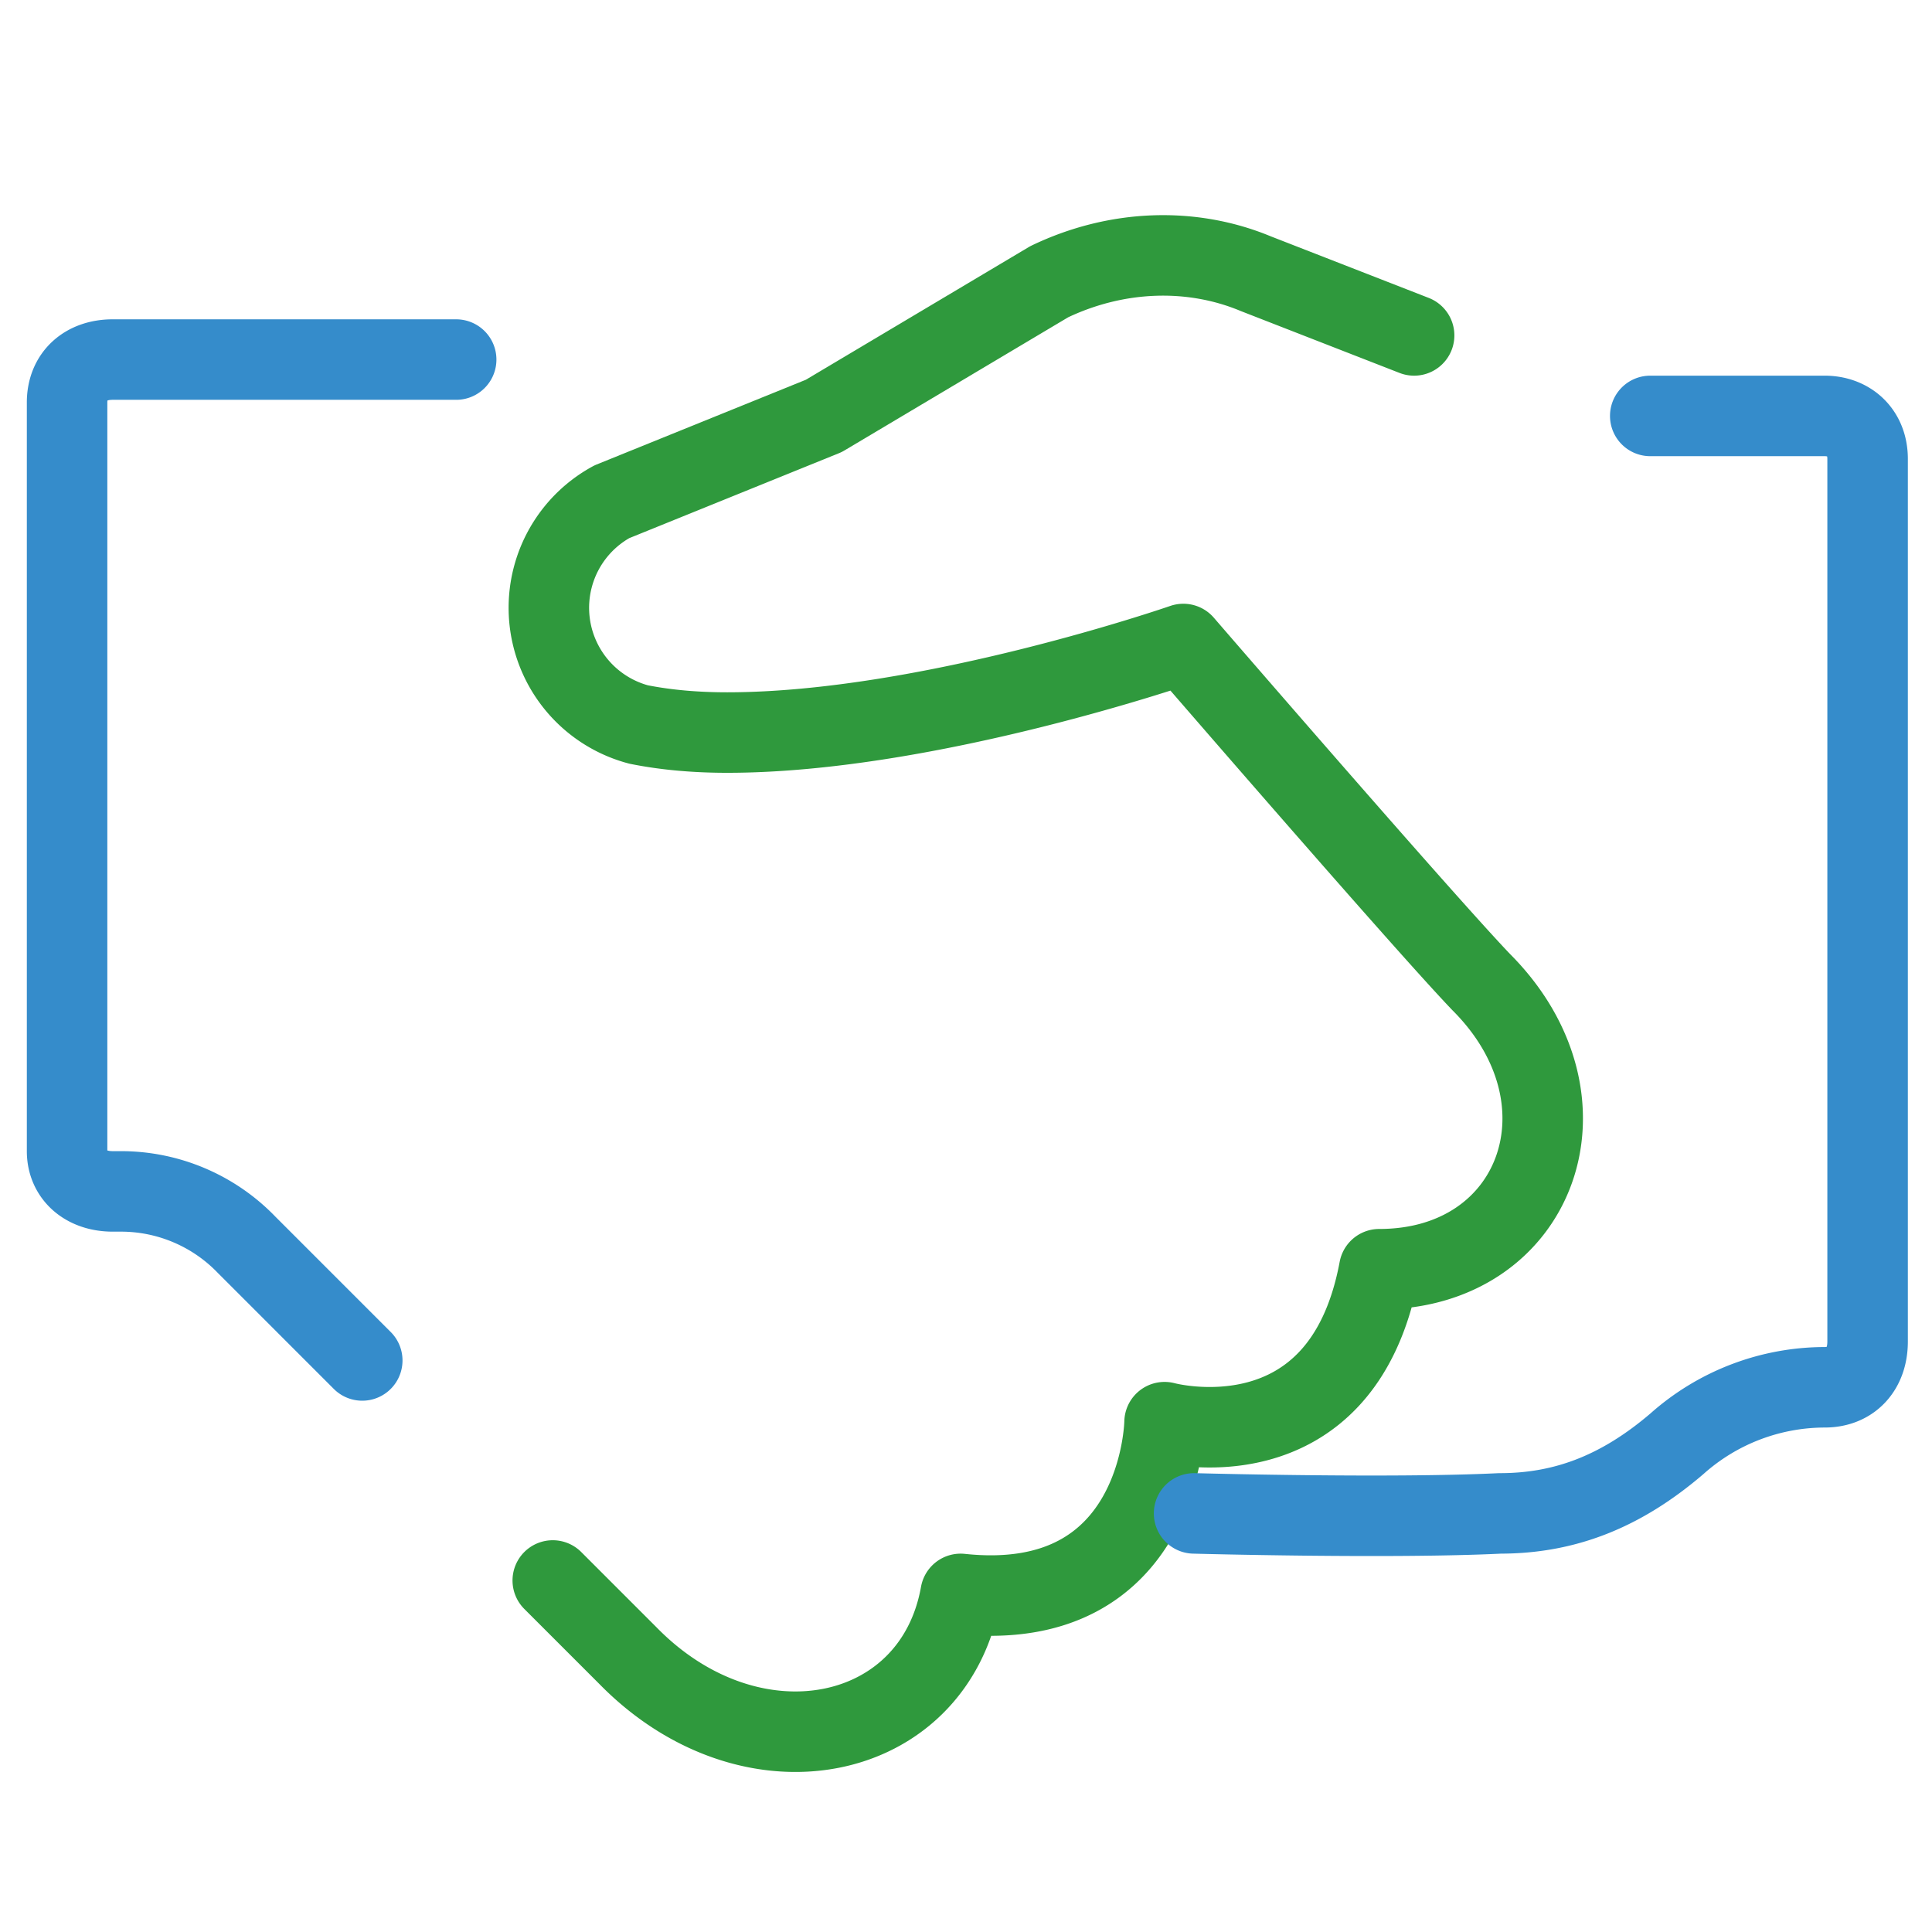
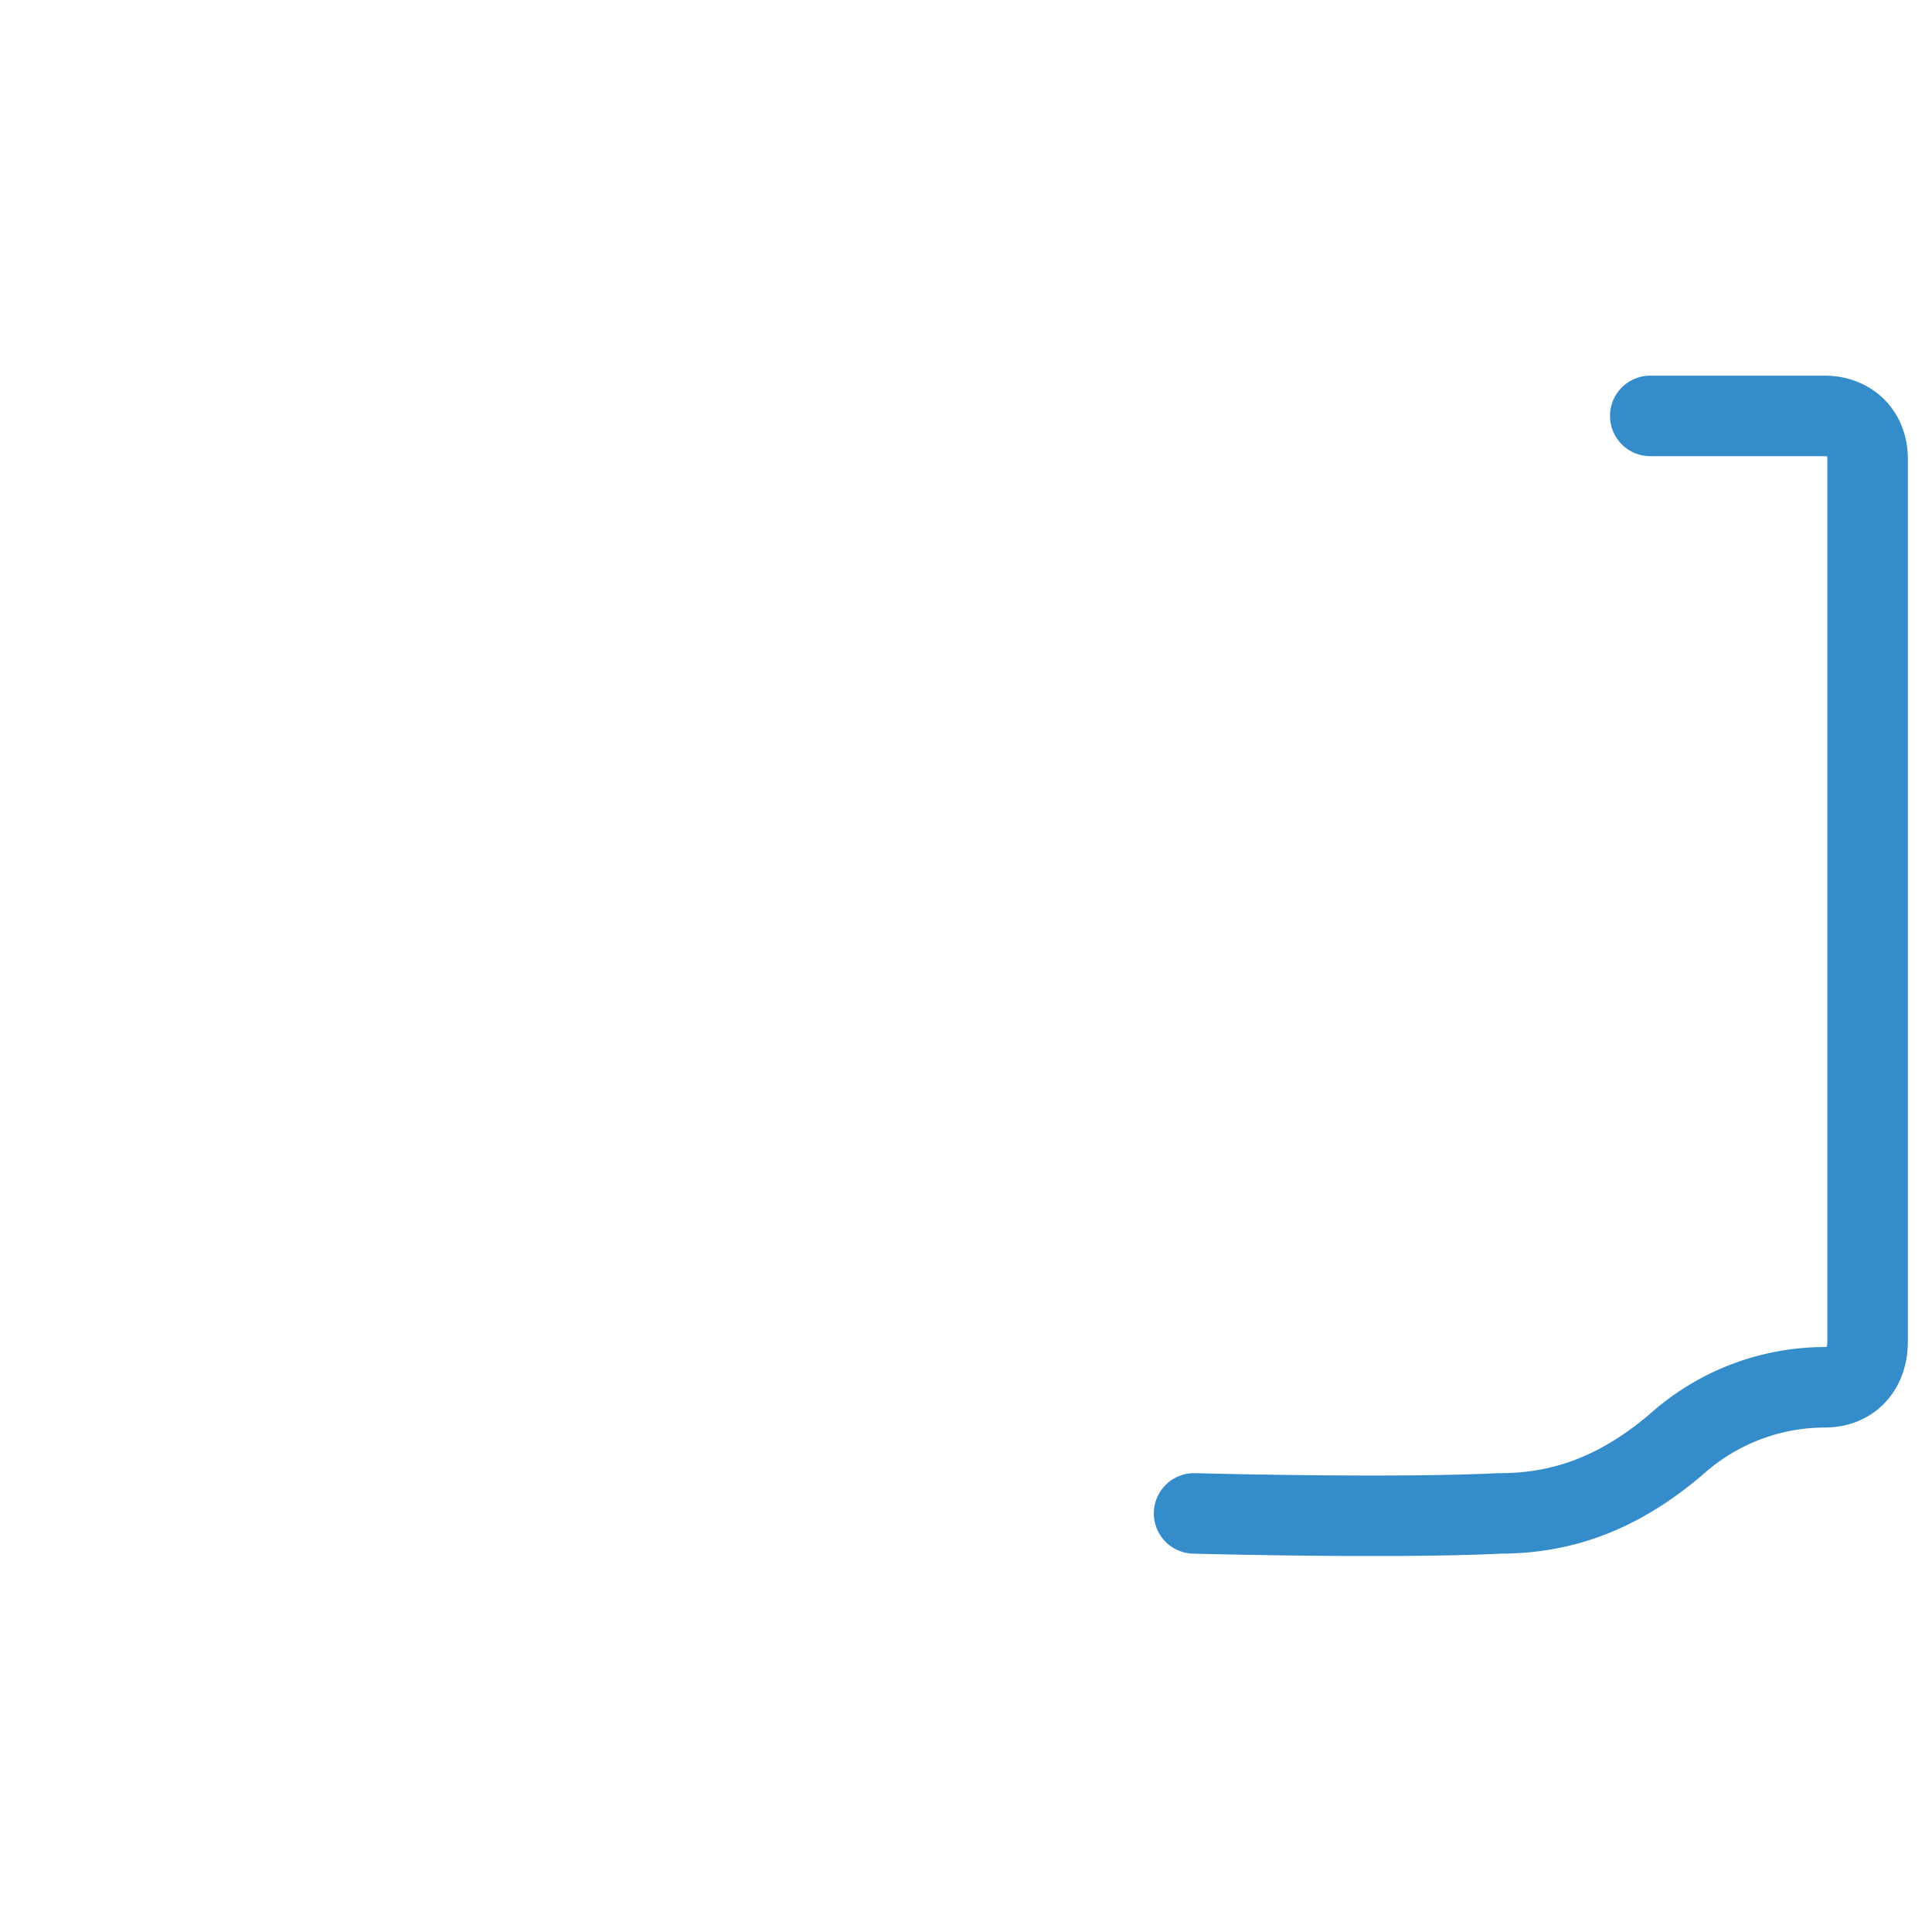
<svg xmlns="http://www.w3.org/2000/svg" id="prefix__Layer_1" data-name="Layer 1" viewBox="0 0 72 72">
  <defs>
    <style>.prefix__cls-1{stroke:#358ccb;fill:none;stroke-linecap:round;stroke-linejoin:round;stroke-width:3px}</style>
  </defs>
-   <path class="prefix__cls-1" d="m13.5 50.7-4.3-4.3a6.5 6.5 0 0 0-4.7-2h-.3c-1 0-1.7-.6-1.7-1.5V15c0-1 .7-1.6 1.7-1.6H17" />
-   <path d="m52.7 12.5-5.9-2.3c-2.4-1-5.2-.9-7.7.3l-8.4 5-7.9 3.2a4.5 4.5 0 0 0 1 8.3c1 .2 2.1.3 3.3.3 7.5 0 17-3.3 17-3.3S53 34.3 55.2 36.6c4.4 4.4 2.1 10.7-3.8 10.7-1.4 7.5-8 5.7-8 5.7s-.1 7.2-7.6 6.4c-1 5.6-7.8 7-12.4 2.3l-2.8-2.8" stroke="#2f993d" fill="none" stroke-linecap="round" stroke-linejoin="round" stroke-width="3" />
  <path class="prefix__cls-1" d="M44.5 56.4s7.3.2 11.4 0c2.4 0 4.5-.8 6.6-2.6a8.3 8.3 0 0 1 5.5-2.1h0c1 0 1.6-.7 1.6-1.7V17.1c0-1-.7-1.6-1.6-1.6h-6.5" />
</svg>